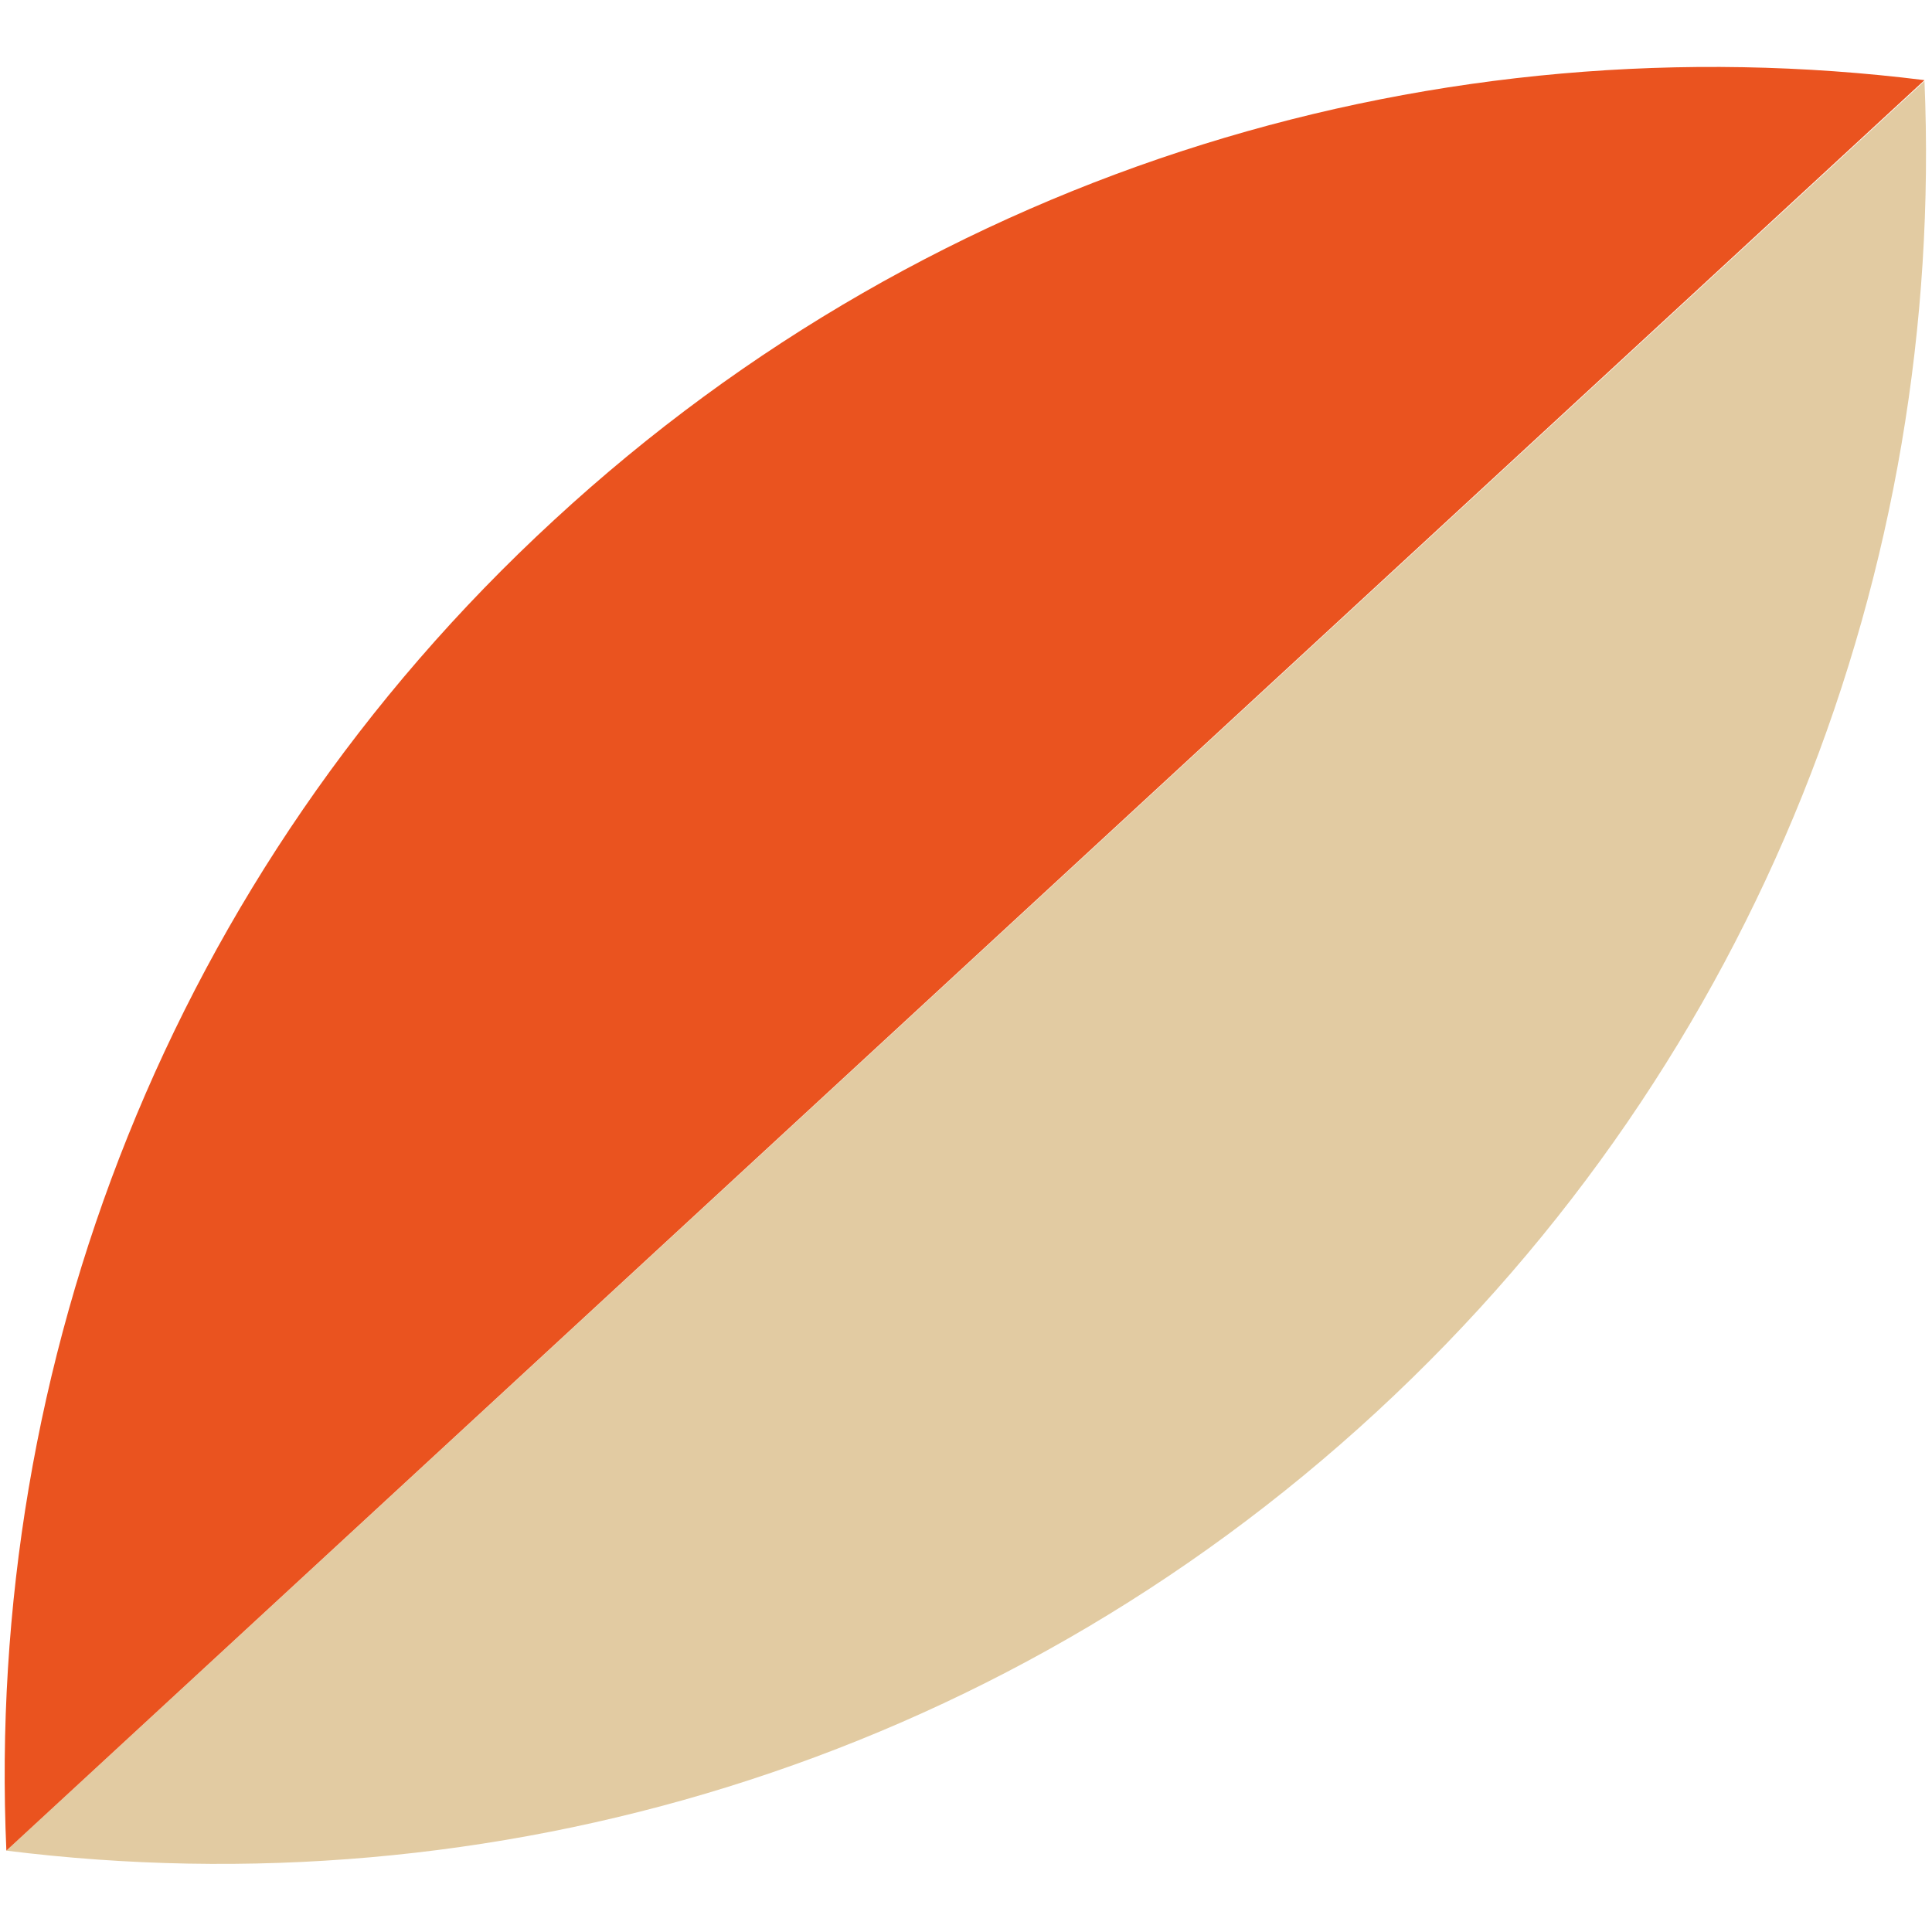
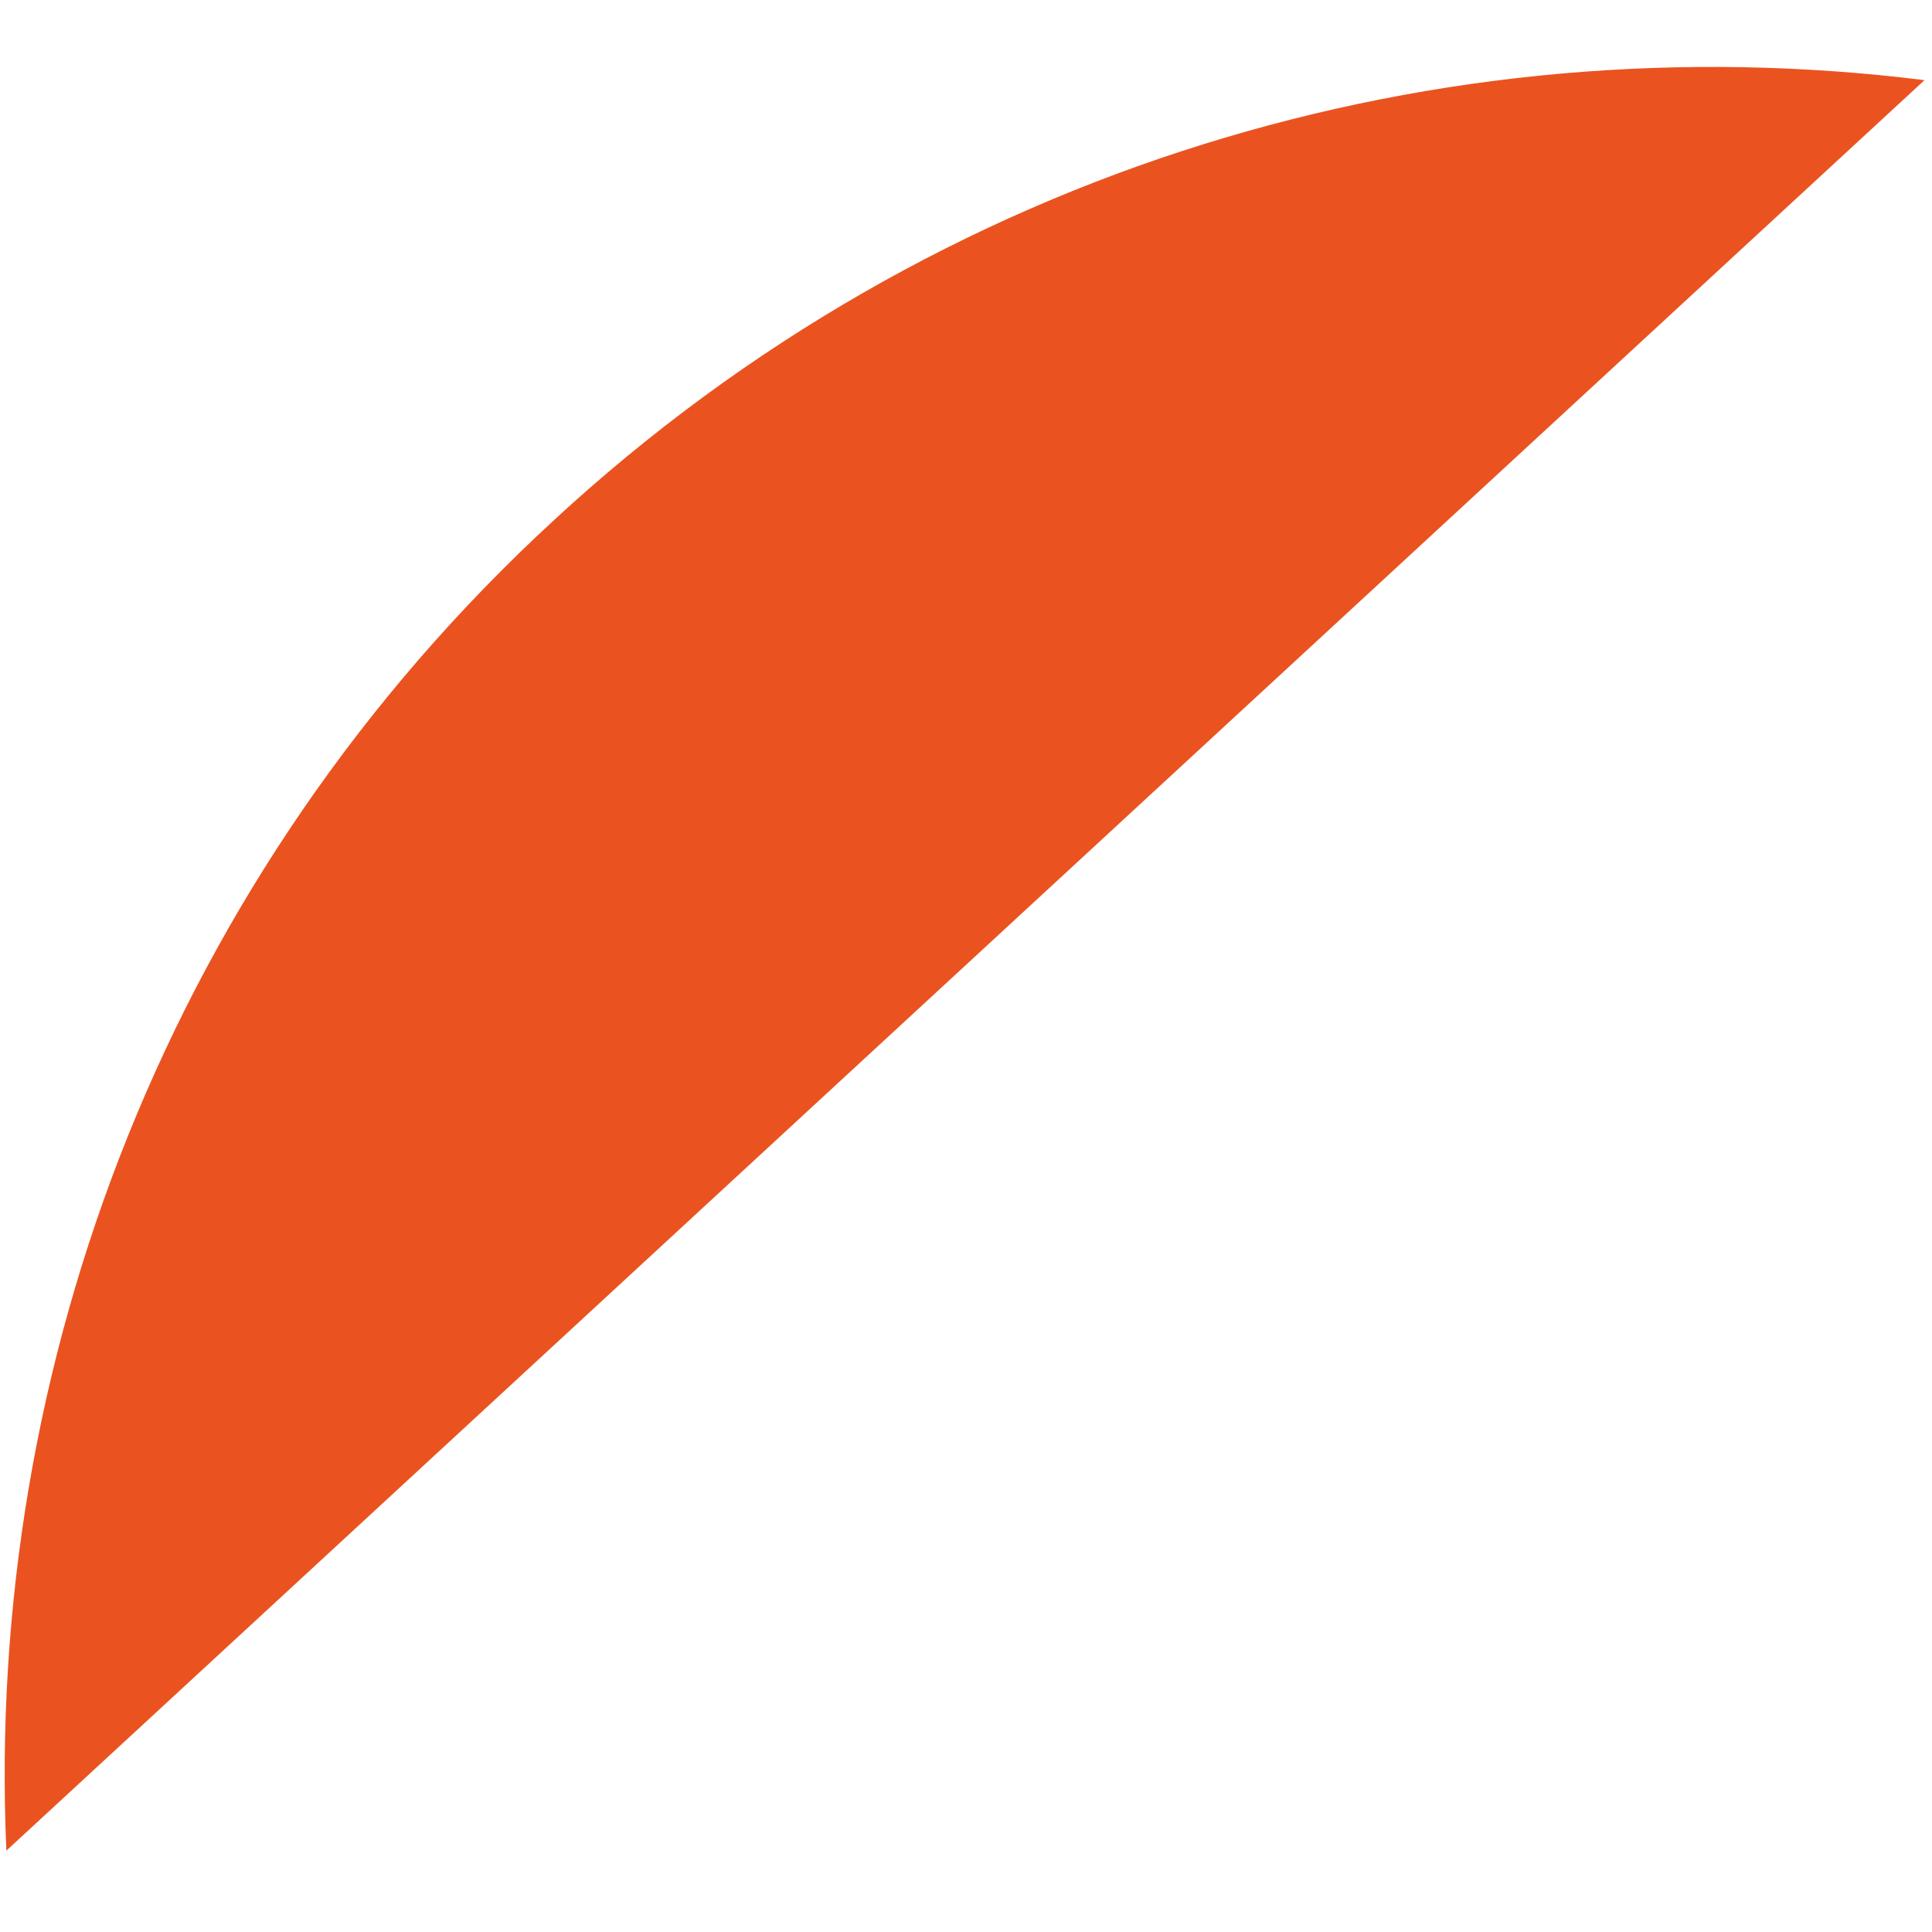
<svg xmlns="http://www.w3.org/2000/svg" width="105" height="105" viewBox="0 0 105 105" fill="none">
-   <path d="M0.346 100.578C26.539 103.85 53.935 96.003 74.816 76.73C95.697 57.457 105.708 30.776 104.591 4.407L0.346 100.578Z" fill="#E2CBA2" />
  <path d="M0.346 100.578C-0.822 74.207 9.19 47.526 30.121 28.255C51.002 8.981 78.4 1.084 104.593 4.356L0.346 100.578Z" fill="#EA531F" />
</svg>